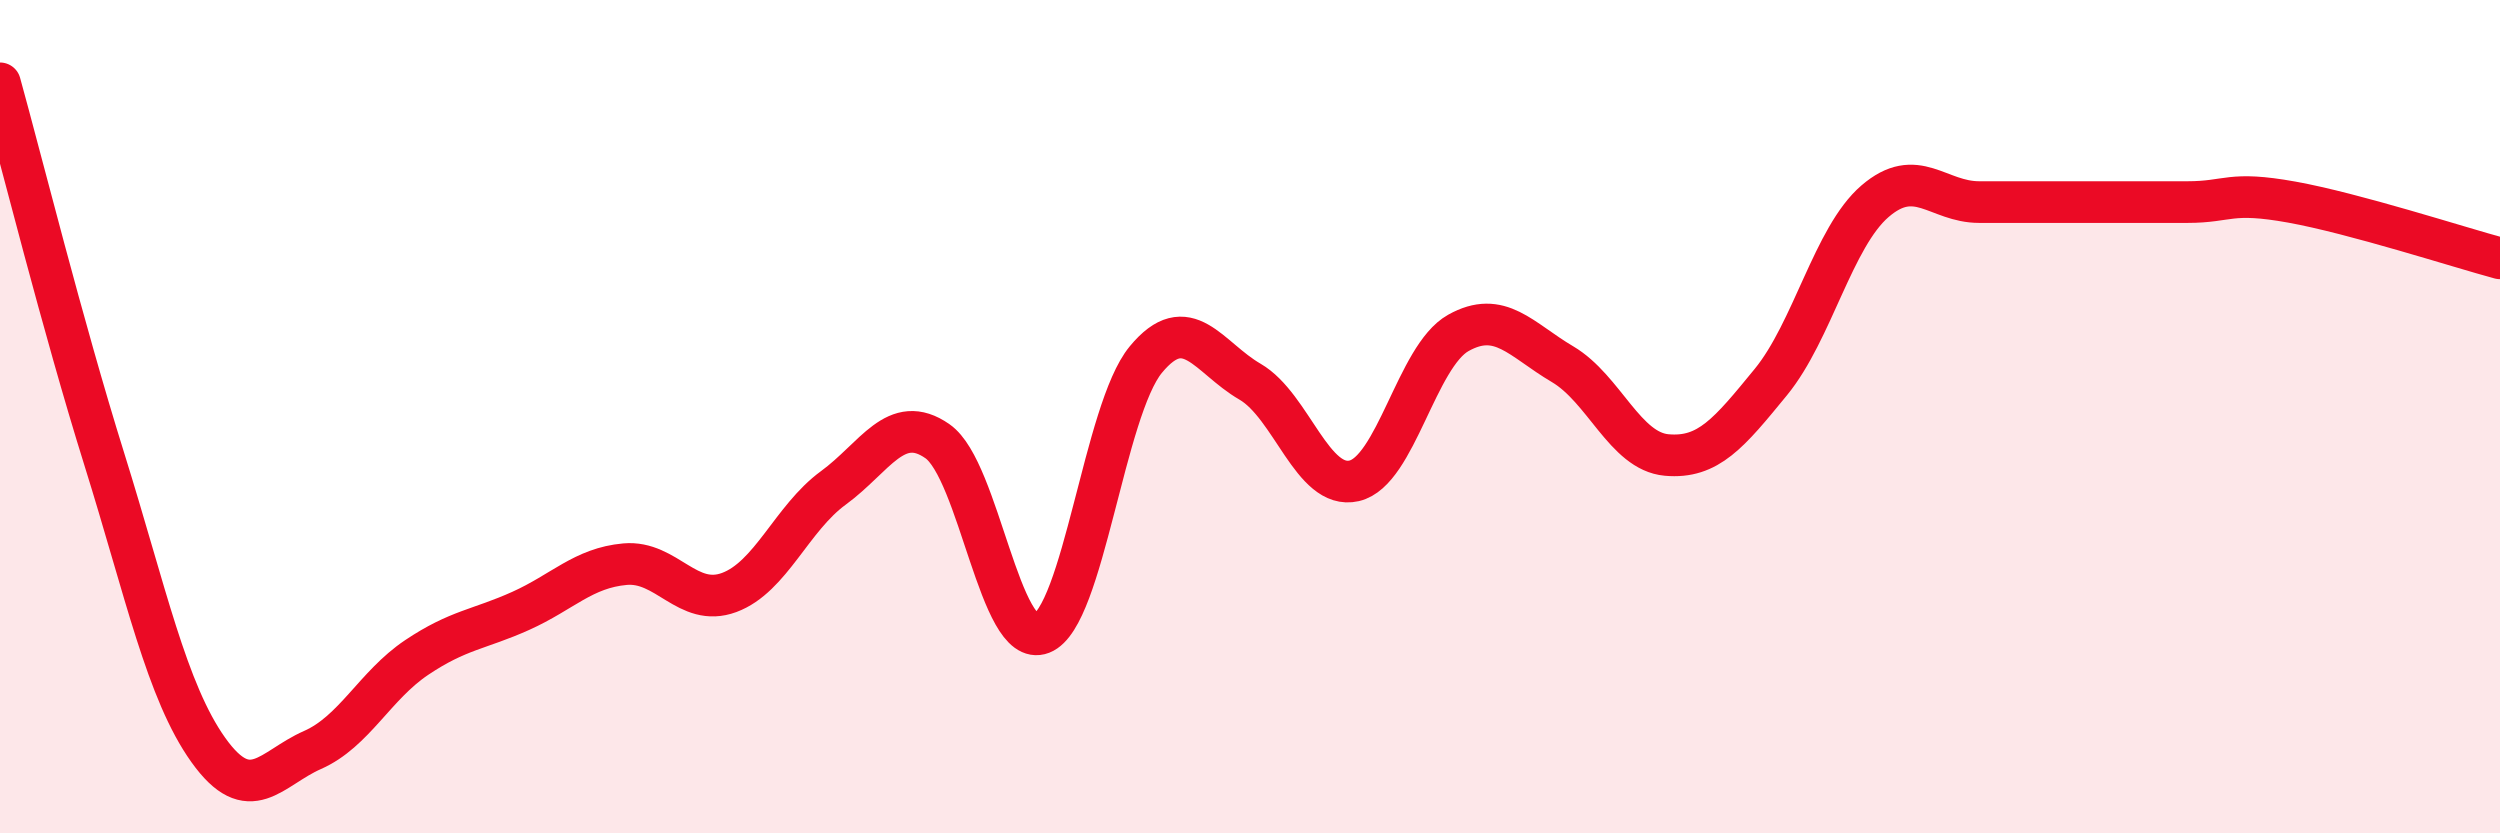
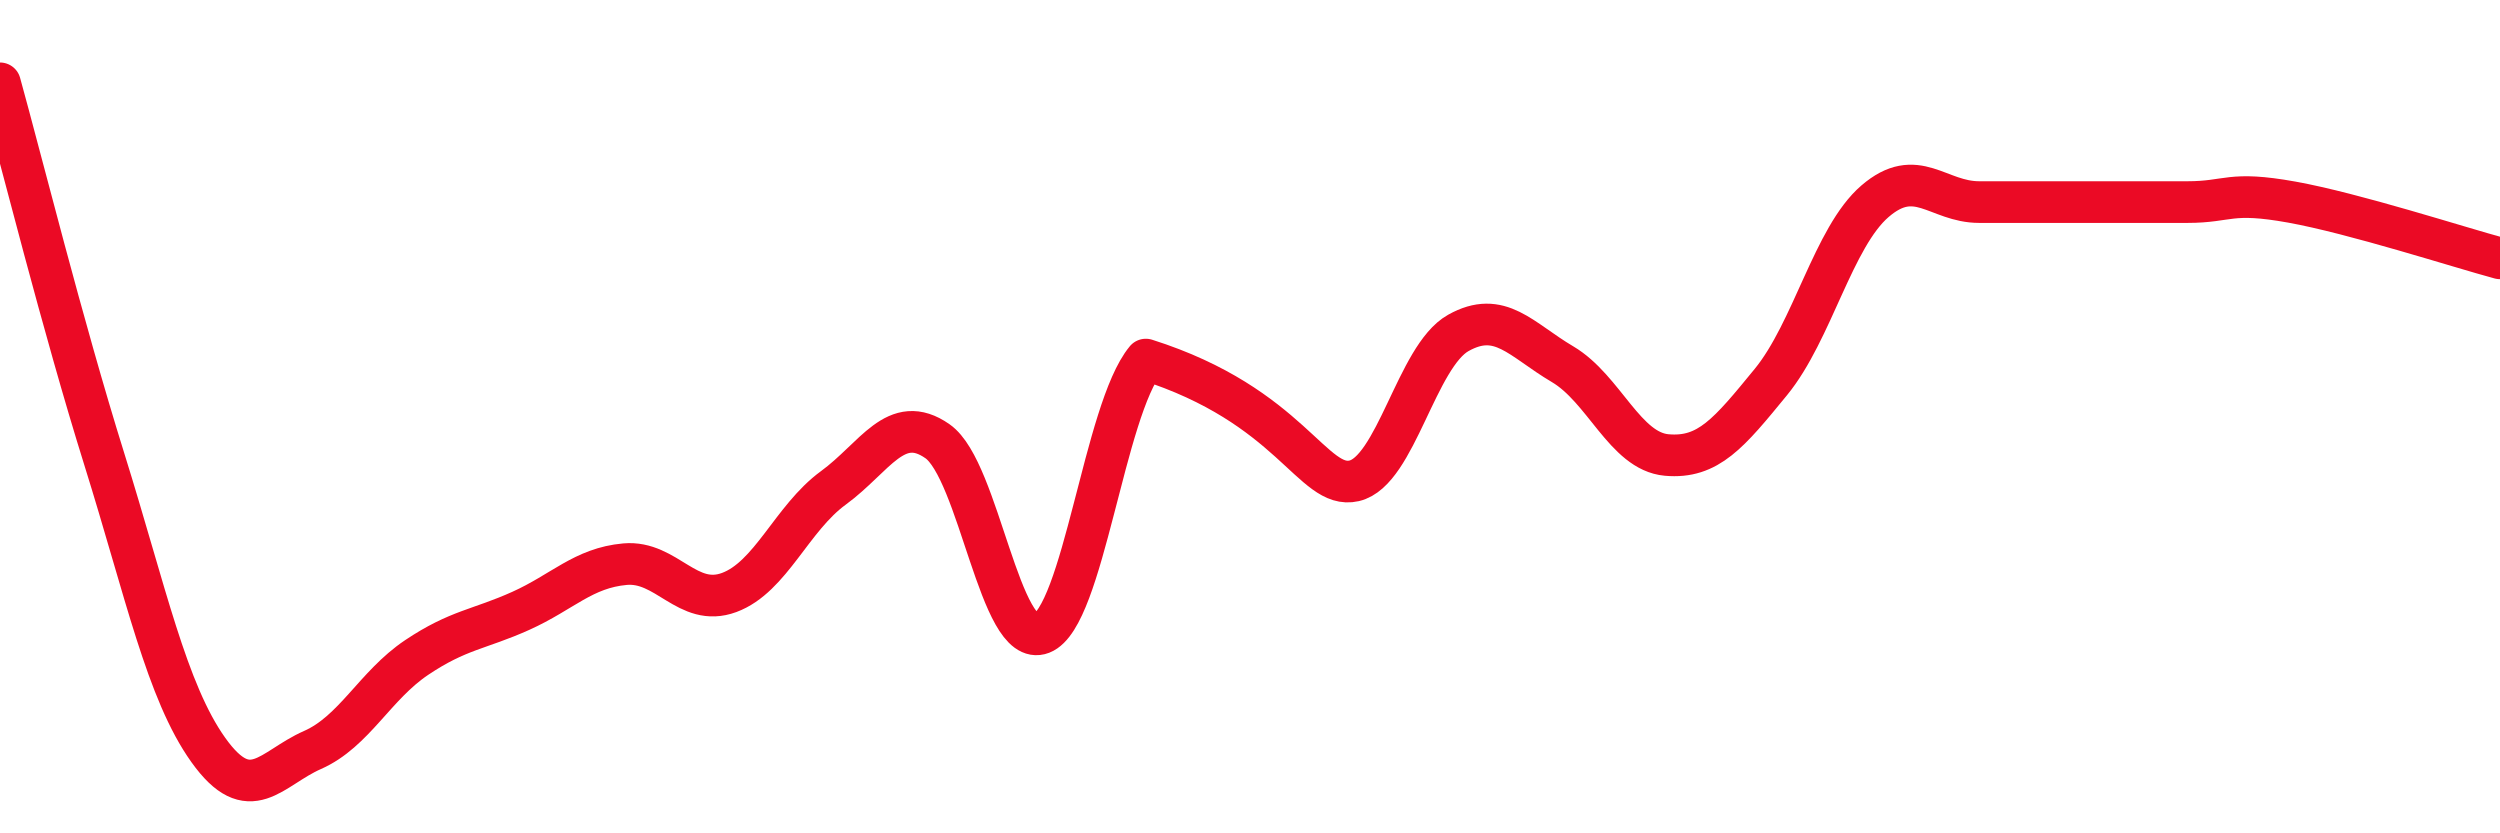
<svg xmlns="http://www.w3.org/2000/svg" width="60" height="20" viewBox="0 0 60 20">
-   <path d="M 0,2 C 0.5,3.8 1.5,7.81 2.5,11.01 C 3.5,14.21 4,16.6 5,18 C 6,19.4 6.5,18.44 7.5,18 C 8.5,17.56 9,16.45 10,15.78 C 11,15.11 11.5,15.11 12.5,14.66 C 13.5,14.21 14,13.63 15,13.54 C 16,13.45 16.5,14.59 17.5,14.22 C 18.5,13.85 19,12.44 20,11.71 C 21,10.98 21.5,9.89 22.5,10.59 C 23.5,11.29 24,15.59 25,15.2 C 26,14.81 26.5,9.84 27.5,8.63 C 28.5,7.42 29,8.58 30,9.16 C 31,9.74 31.5,11.77 32.5,11.54 C 33.5,11.31 34,8.55 35,7.99 C 36,7.43 36.5,8.15 37.5,8.74 C 38.5,9.33 39,10.83 40,10.92 C 41,11.01 41.5,10.39 42.5,9.17 C 43.5,7.95 44,5.69 45,4.83 C 46,3.97 46.5,4.85 47.5,4.85 C 48.5,4.85 49,4.85 50,4.85 C 51,4.85 51.5,4.85 52.5,4.85 C 53.5,4.85 53.5,4.58 55,4.85 C 56.5,5.12 59,5.93 60,6.2L60 20L0 20Z" fill="#EB0A25" opacity="0.1" stroke-linecap="round" stroke-linejoin="round" />
-   <path d="M 0,2 C 0.5,3.8 1.5,7.81 2.5,11.01 C 3.5,14.21 4,16.6 5,18 C 6,19.4 6.5,18.44 7.5,18 C 8.5,17.56 9,16.45 10,15.78 C 11,15.11 11.5,15.11 12.5,14.66 C 13.5,14.21 14,13.63 15,13.54 C 16,13.45 16.5,14.59 17.5,14.22 C 18.5,13.85 19,12.44 20,11.71 C 21,10.98 21.5,9.89 22.5,10.59 C 23.5,11.29 24,15.59 25,15.2 C 26,14.81 26.5,9.84 27.5,8.63 C 28.5,7.42 29,8.58 30,9.16 C 31,9.74 31.5,11.77 32.5,11.54 C 33.5,11.31 34,8.55 35,7.99 C 36,7.43 36.5,8.15 37.5,8.74 C 38.5,9.33 39,10.83 40,10.92 C 41,11.01 41.5,10.39 42.5,9.17 C 43.5,7.95 44,5.69 45,4.83 C 46,3.97 46.5,4.85 47.5,4.85 C 48.5,4.85 49,4.85 50,4.85 C 51,4.85 51.5,4.85 52.5,4.85 C 53.5,4.85 53.5,4.58 55,4.85 C 56.5,5.12 59,5.93 60,6.2" stroke="#EB0A25" stroke-width="1" fill="none" stroke-linecap="round" stroke-linejoin="round" />
+   <path d="M 0,2 C 0.5,3.8 1.5,7.81 2.5,11.01 C 3.5,14.21 4,16.6 5,18 C 6,19.4 6.5,18.44 7.5,18 C 8.5,17.56 9,16.45 10,15.78 C 11,15.11 11.5,15.11 12.5,14.66 C 13.5,14.21 14,13.63 15,13.54 C 16,13.45 16.5,14.59 17.5,14.22 C 18.5,13.85 19,12.44 20,11.71 C 21,10.98 21.5,9.89 22.5,10.59 C 23.5,11.29 24,15.59 25,15.2 C 26,14.81 26.5,9.84 27.5,8.63 C 31,9.74 31.5,11.77 32.5,11.54 C 33.5,11.31 34,8.55 35,7.99 C 36,7.43 36.5,8.15 37.5,8.74 C 38.5,9.33 39,10.83 40,10.92 C 41,11.01 41.5,10.39 42.5,9.17 C 43.5,7.95 44,5.69 45,4.83 C 46,3.97 46.5,4.85 47.5,4.85 C 48.5,4.85 49,4.85 50,4.85 C 51,4.85 51.5,4.85 52.5,4.85 C 53.5,4.85 53.5,4.58 55,4.85 C 56.5,5.12 59,5.93 60,6.2" stroke="#EB0A25" stroke-width="1" fill="none" stroke-linecap="round" stroke-linejoin="round" />
</svg>